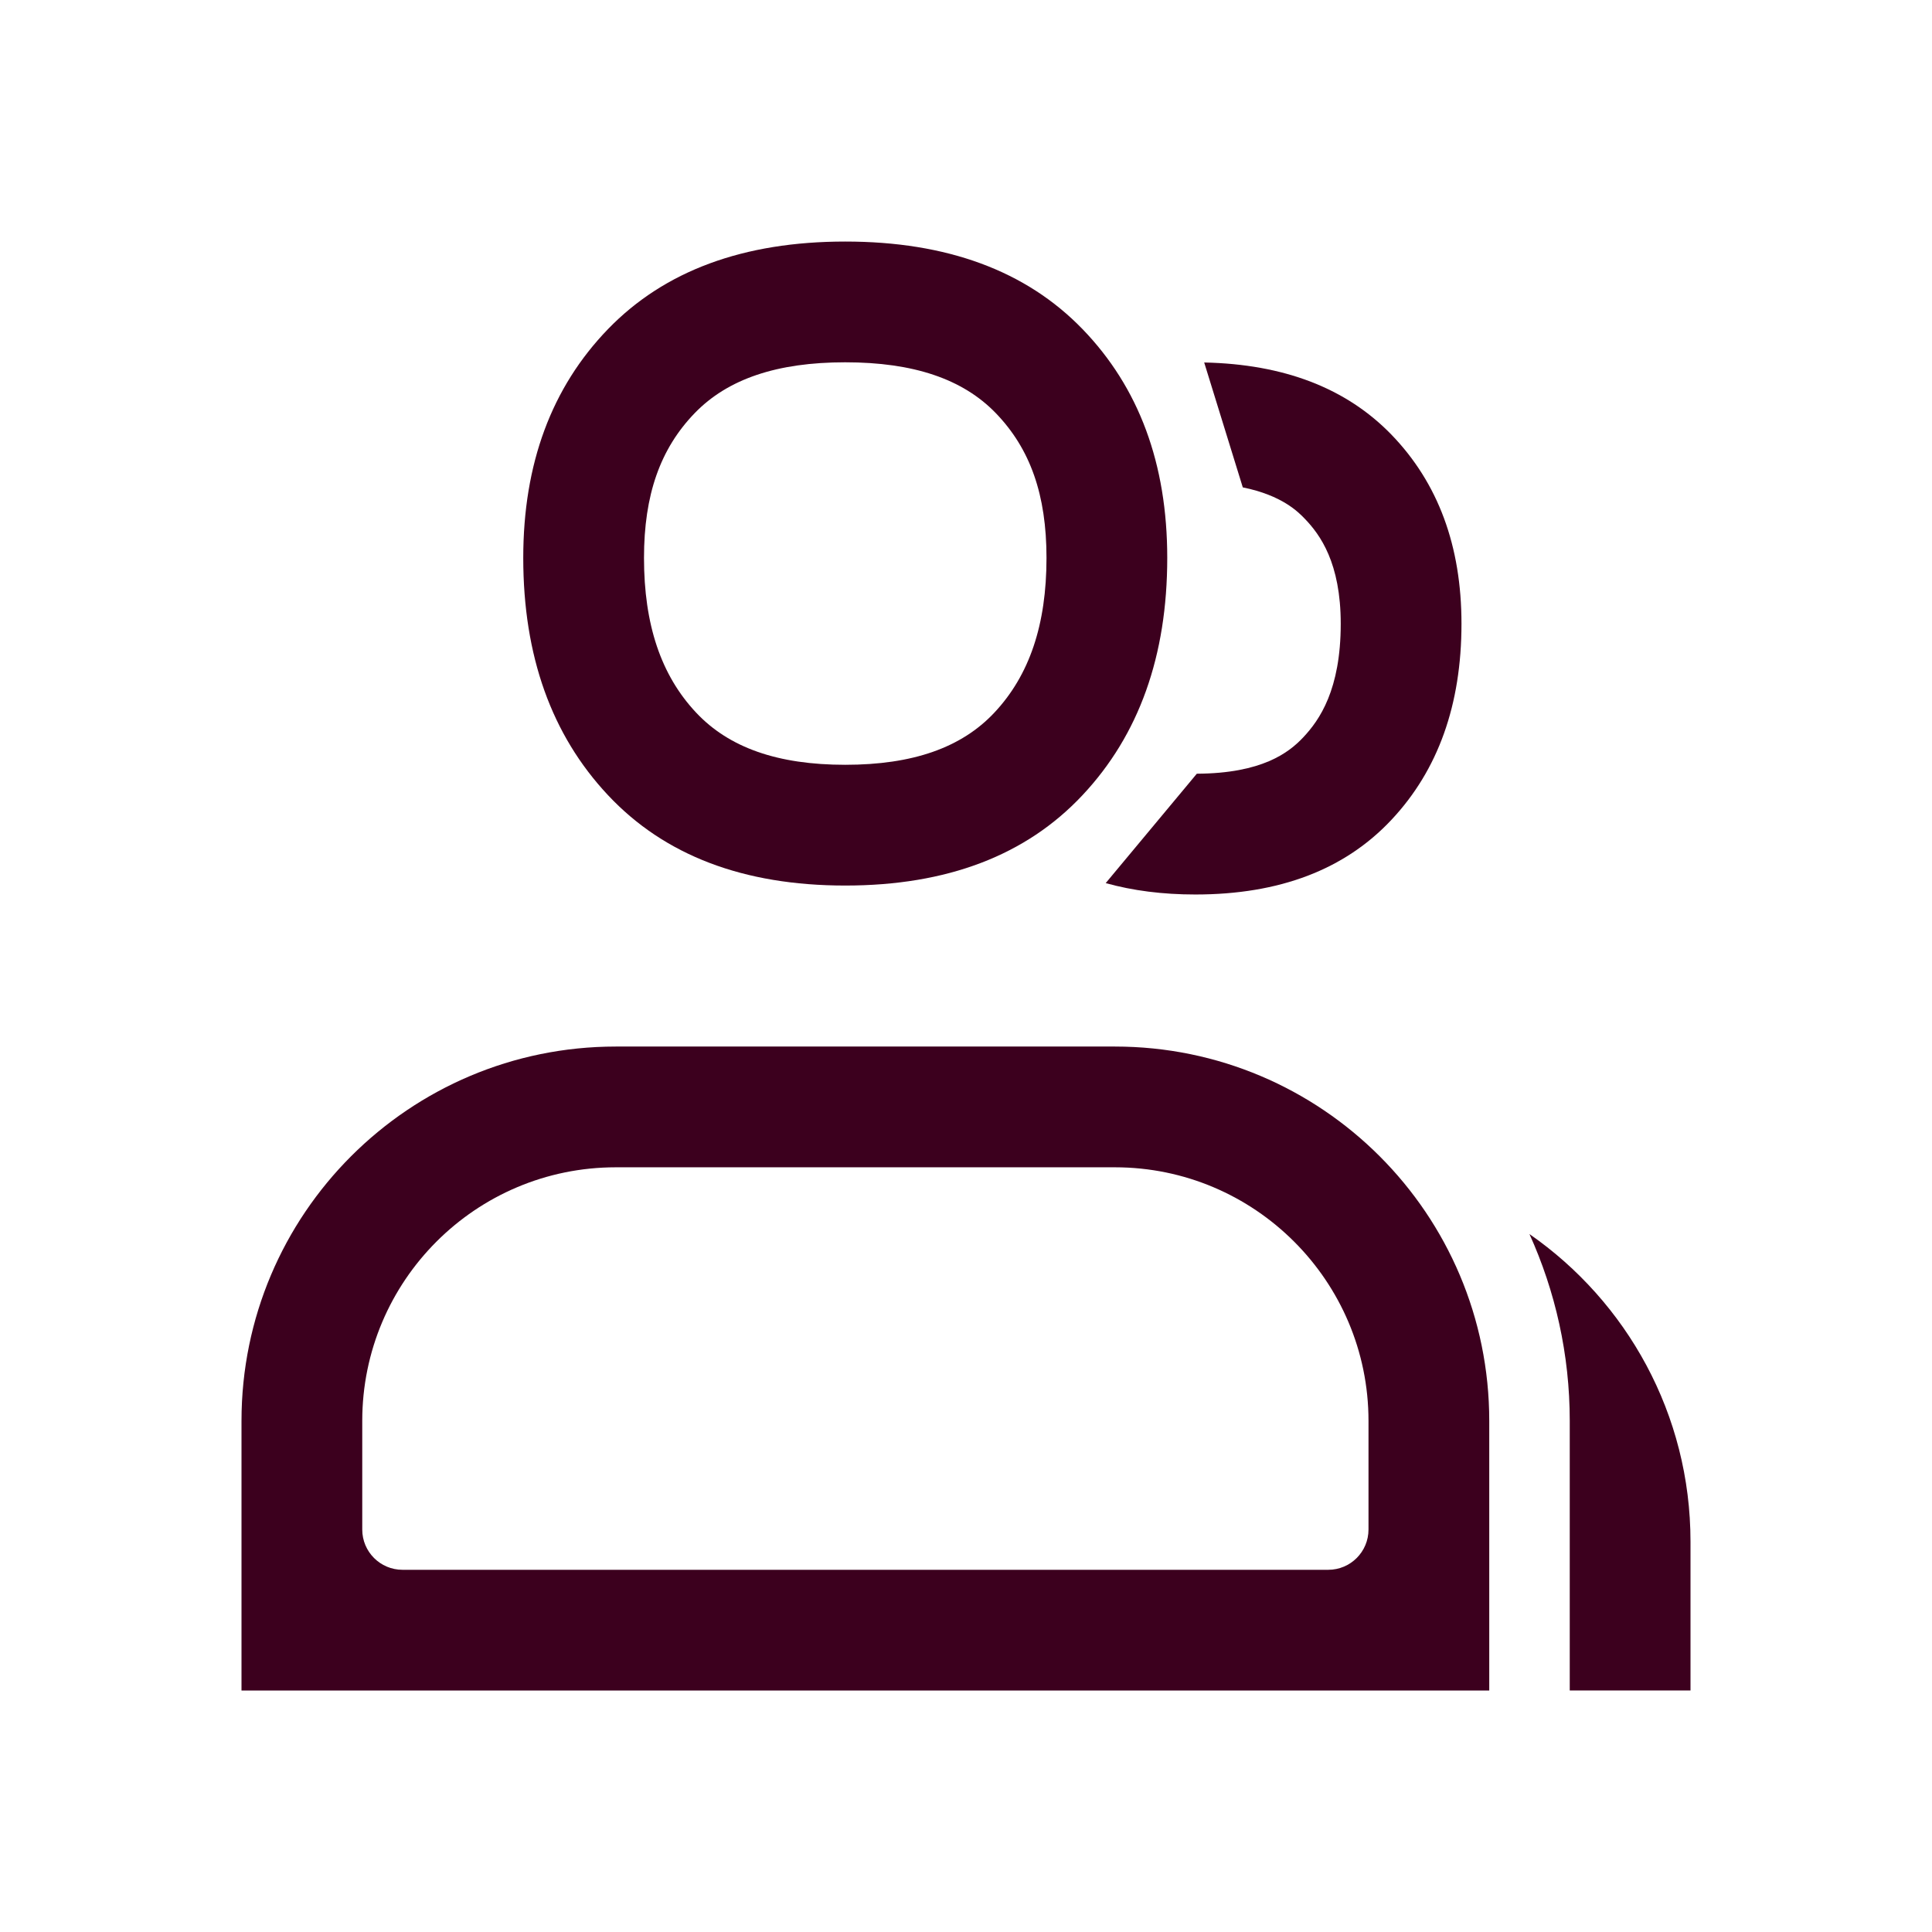
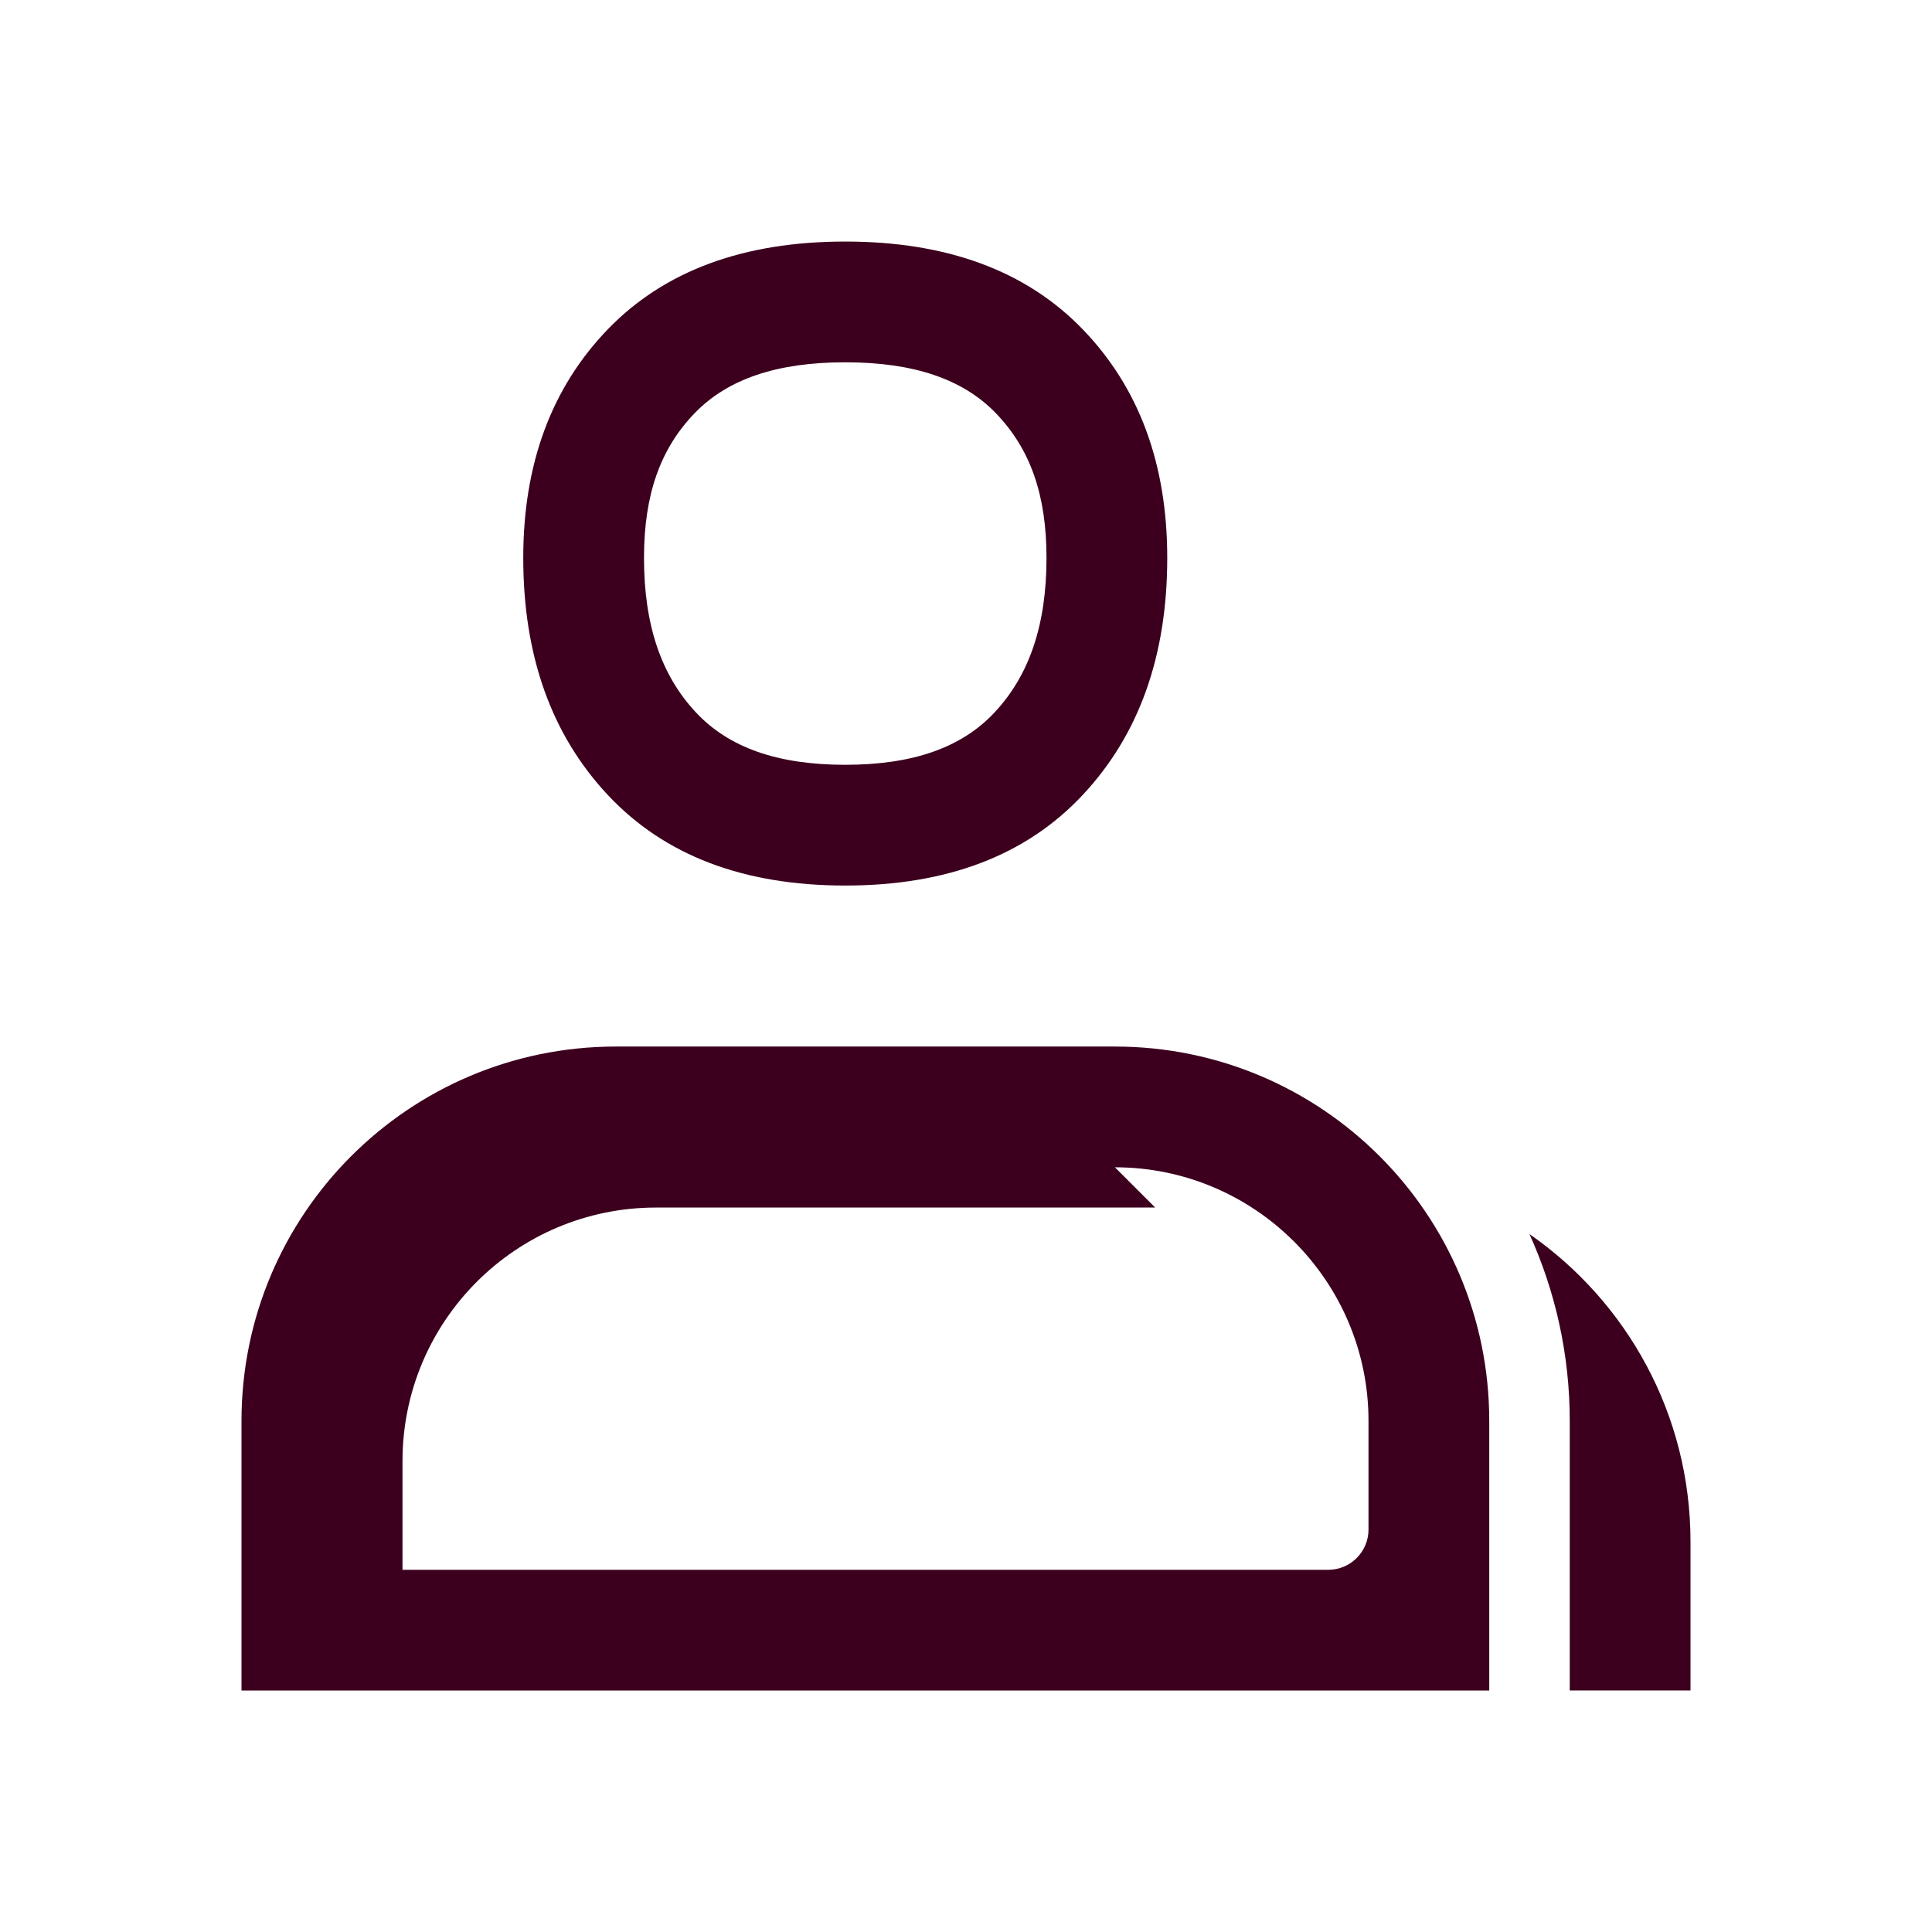
<svg xmlns="http://www.w3.org/2000/svg" id="Icon" version="1.1" viewBox="0 0 240 240">
  <defs>
    <style>
      .st0 {
        fill: #3c001e;
      }
    </style>
  </defs>
-   <path class="st0" d="M154.385,60.545c4.883.986,6.895,3.064,7.683,3.878,1.925,1.991,4.483,5.511,4.483,13.06,0,8.201-2.646,11.97-4.644,14.099-1.811,1.932-5.155,4.494-13.234,4.532l-11.318,13.589c3.364.939,7.074,1.415,11.142,1.415,10.438,0,18.556-3.09,24.355-9.279,5.799-6.179,8.698-14.298,8.698-24.355,0-9.659-2.9-17.487-8.698-23.486-5.594-5.777-13.353-8.763-23.263-8.968l4.795,15.516Z" />
  <path class="st0" d="M105,45.006c8.469,0,14.585,2.064,18.689,6.302,4.306,4.454,6.311,10.172,6.311,17.996,0,8.29-2.115,14.573-6.472,19.217-4.089,4.364-10.149,6.485-18.528,6.485-8.379,0-14.44-2.121-18.536-6.493-4.35-4.635-6.464-10.919-6.464-19.209,0-7.824,2.005-13.542,6.302-17.987,4.112-4.247,10.228-6.311,18.698-6.311M105,30.006c-12.632,0-22.456,3.629-29.474,10.877-7.017,7.259-10.526,16.732-10.526,28.421,0,12.171,3.509,21.995,10.526,29.474,7.018,7.489,16.842,11.228,29.474,11.228,12.631,0,22.456-3.739,29.474-11.228,7.017-7.478,10.526-17.303,10.526-29.474,0-11.689-3.509-21.162-10.526-28.421-7.018-7.248-16.842-10.877-29.474-10.877h0Z" />
-   <path class="st0" d="M138.5,145.006c17.369,0,31.5,14.131,31.5,31.5v13.5c0,2.761-2.239,5-5,5H50c-2.761,0-5-2.239-5-5v-13.5c0-17.397,14.103-31.5,31.5-31.5h62M138.5,130.006h-62c-25.681,0-46.5,20.819-46.5,46.5v33.5h155v-33.5c0-25.681-20.819-46.5-46.5-46.5h0Z" />
+   <path class="st0" d="M138.5,145.006c17.369,0,31.5,14.131,31.5,31.5v13.5c0,2.761-2.239,5-5,5H50v-13.5c0-17.397,14.103-31.5,31.5-31.5h62M138.5,130.006h-62c-25.681,0-46.5,20.819-46.5,46.5v33.5h155v-33.5c0-25.681-20.819-46.5-46.5-46.5h0Z" />
  <path class="st0" d="M189.994,153.3c3.206,7.085,5.006,14.937,5.006,23.207v33.492h15v-18.492c0-15.833-7.919-29.809-20.006-38.207Z" />
</svg>